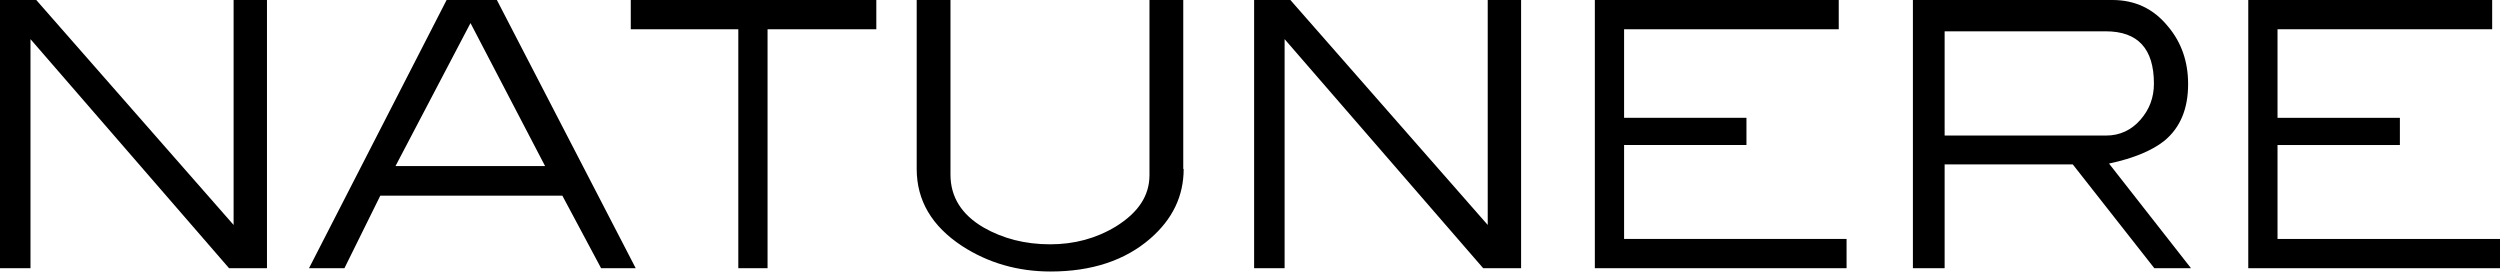
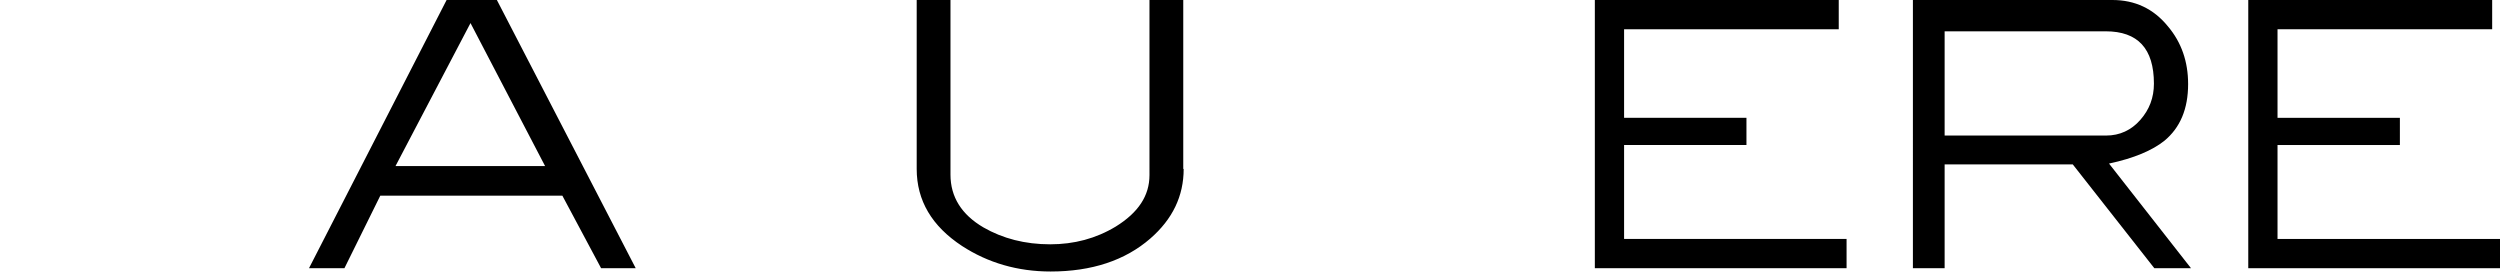
<svg xmlns="http://www.w3.org/2000/svg" version="1.1" id="レイヤー_1" x="0px" y="0px" viewBox="0 0 606.8 65.9" style="enable-background:new 0 0 606.8 65.9;" xml:space="preserve">
  <g>
-     <path d="M64.9,65.1h-9.3L7.4,9.5v55.6H0V0h8.8l47.9,54.6V0h8.1V65.1z" />
    <path d="M154.3,65.1h-8.4l-9.4-17.6H92.3l-8.7,17.6H75L108.4,0h12.2L154.3,65.1z M132.3,40.3L114.2,5.6L96,40.3H132.3z" />
-     <path d="M212.7,7.1h-26.4v58h-7.1v-58h-26.1V0h59.6V7.1z" />
    <path d="M287.3,41c0,6.6-2.7,12.2-8.1,16.9c-6.1,5.3-14.2,8-24.2,8c-8,0-15.2-2.1-21.5-6.2c-7.3-4.8-11-11-11-18.7V0h8.2v42.4   c0,5.4,2.7,9.7,8,12.8c4.7,2.7,10.1,4.1,16.2,4.1c5.8,0,11.1-1.4,15.9-4.3c5.5-3.4,8.2-7.5,8.2-12.5V0h8.2V41z" />
-     <path d="M369.2,65.1H360L311.8,9.5v55.6h-7.4V0h8.8l47.9,54.6V0h8.1V65.1z" />
    <path d="M448.2,65.1h-61.1V0h59.2v7.1h-52.1v21.5h29.7v6.6h-29.7V58h54V65.1z" />
    <path d="M531.8,65.1h-8.9l-19.8-25.2H472v25.2h-7.7V0h48.4c5.5,0,10,2.1,13.5,6.4c3.3,3.9,4.9,8.6,4.9,14c0,6-1.9,10.6-5.8,13.8   c-2.9,2.3-7.3,4.2-13.4,5.5L531.8,65.1z M522.8,20.3c0-8.5-3.9-12.7-11.7-12.7H472v25.3h39.2c3.3,0,6.1-1.3,8.3-3.8   C521.7,26.6,522.8,23.7,522.8,20.3z" />
    <path d="M606.8,65.1h-61.1V0h59.2v7.1h-52.1v21.5h29.7v6.6h-29.7V58h54V65.1z" />
  </g>
</svg>